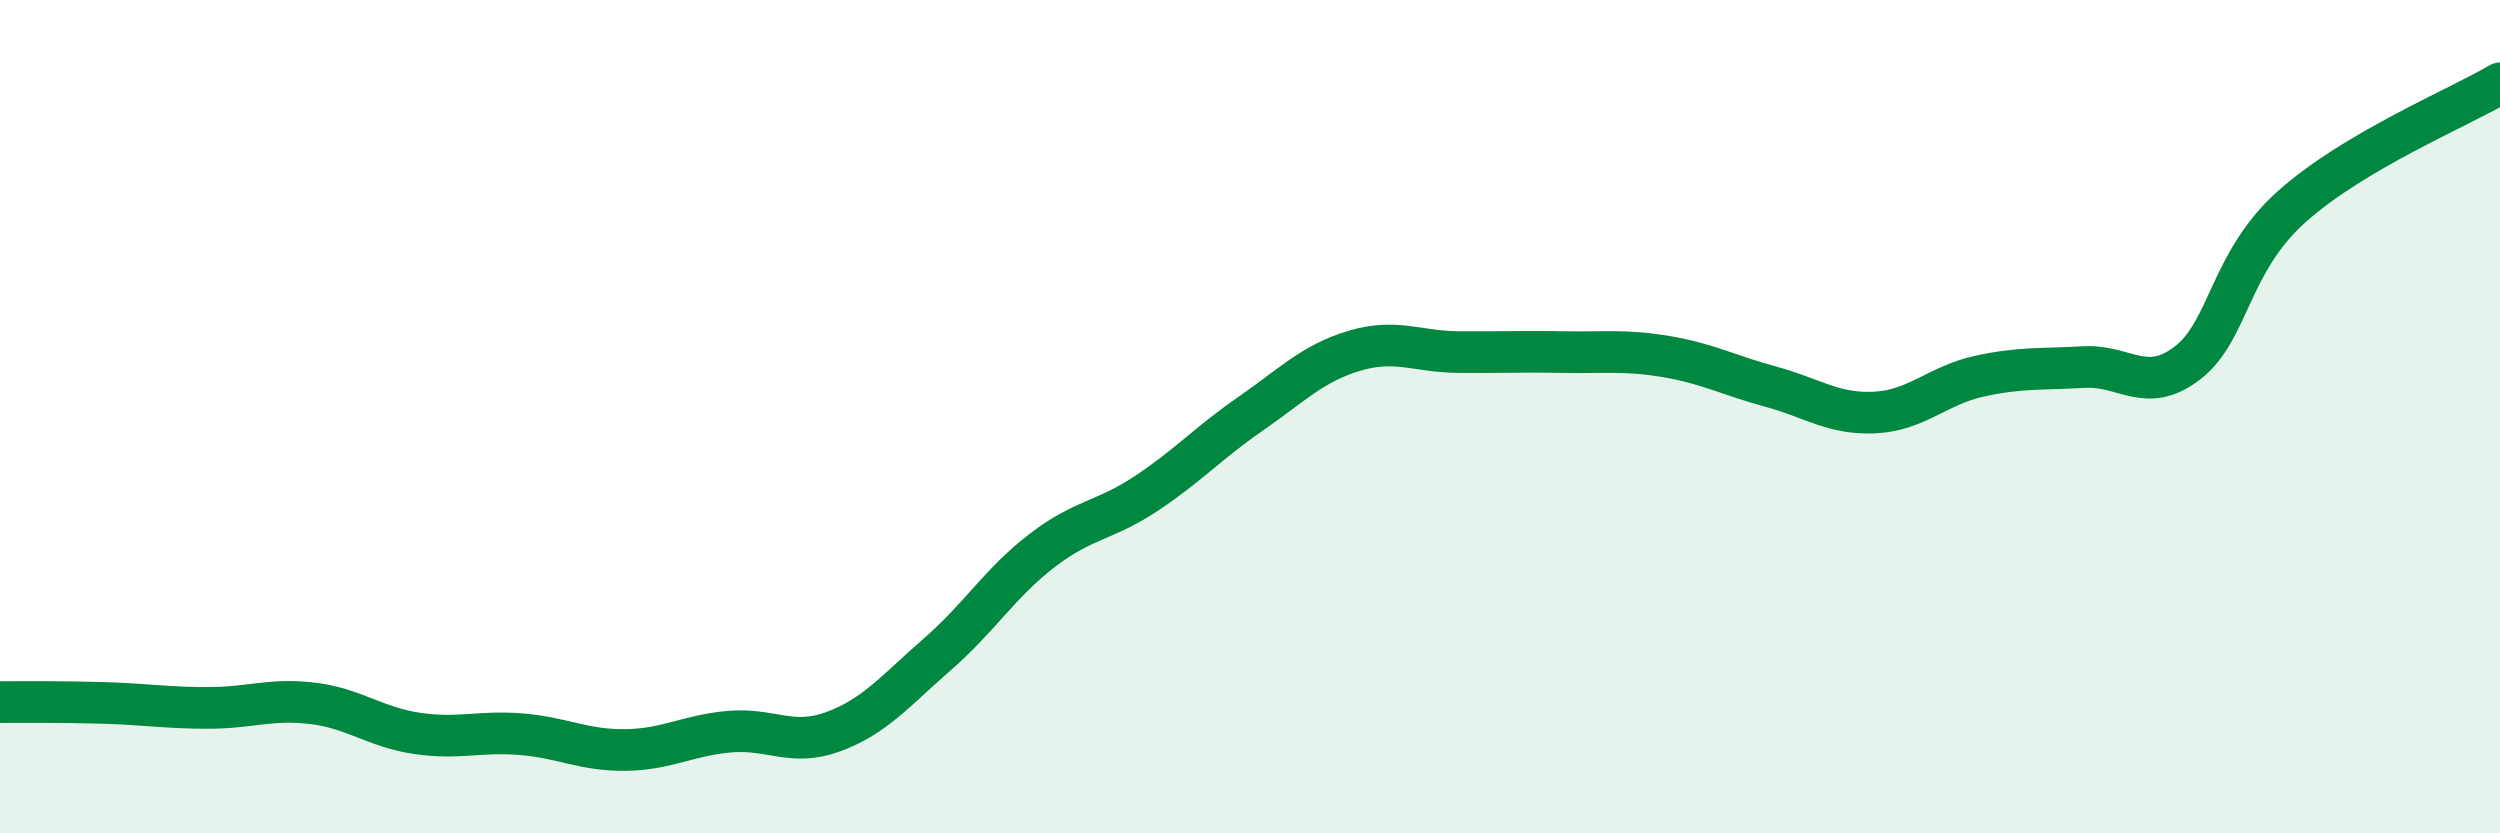
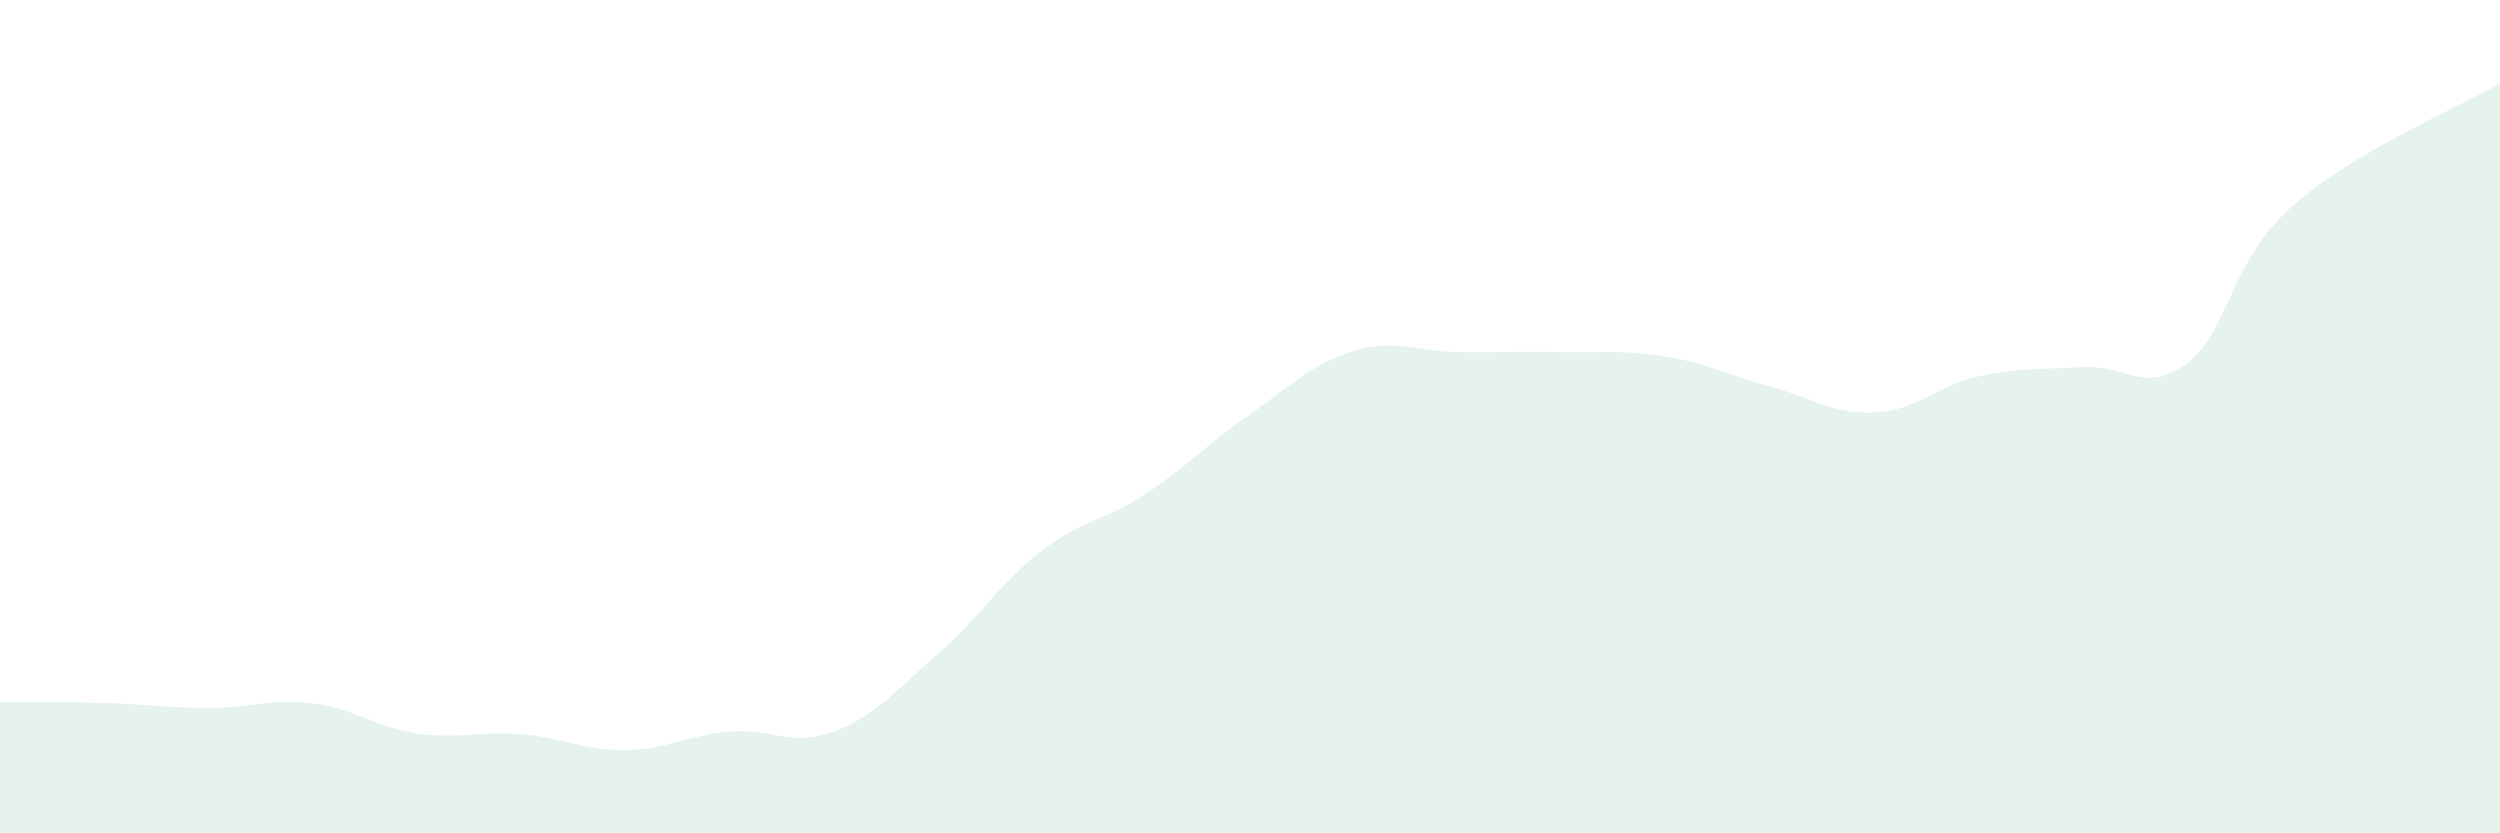
<svg xmlns="http://www.w3.org/2000/svg" width="60" height="20" viewBox="0 0 60 20">
  <path d="M 0,16.85 C 0.5,16.85 1.5,16.84 2.5,16.87 C 3.5,16.9 4,16.99 5,16.99 C 6,16.99 6.5,16.76 7.5,16.88 C 8.5,17 9,17.45 10,17.6 C 11,17.75 11.5,17.54 12.5,17.62 C 13.5,17.7 14,18.01 15,18 C 16,17.99 16.5,17.65 17.5,17.56 C 18.5,17.47 19,17.93 20,17.56 C 21,17.19 21.5,16.57 22.5,15.7 C 23.5,14.83 24,13.99 25,13.22 C 26,12.45 26.5,12.51 27.5,11.85 C 28.5,11.19 29,10.63 30,9.94 C 31,9.25 31.5,8.72 32.5,8.42 C 33.5,8.12 34,8.44 35,8.45 C 36,8.46 36.5,8.43 37.5,8.45 C 38.5,8.47 39,8.39 40,8.56 C 41,8.73 41.5,9.01 42.5,9.28 C 43.5,9.55 44,9.95 45,9.9 C 46,9.85 46.5,9.25 47.5,9.03 C 48.5,8.81 49,8.87 50,8.81 C 51,8.75 51.5,9.48 52.5,8.71 C 53.5,7.94 53.5,6.3 55,4.96 C 56.5,3.62 59,2.59 60,2L60 20L0 20Z" fill="#008740" opacity="0.1" stroke-linecap="round" stroke-linejoin="round" />
-   <path d="M 0,16.85 C 0.5,16.85 1.5,16.84 2.5,16.87 C 3.5,16.9 4,16.99 5,16.99 C 6,16.99 6.5,16.76 7.5,16.88 C 8.5,17 9,17.45 10,17.6 C 11,17.75 11.5,17.54 12.5,17.62 C 13.5,17.7 14,18.01 15,18 C 16,17.99 16.5,17.65 17.5,17.56 C 18.5,17.47 19,17.93 20,17.56 C 21,17.19 21.5,16.57 22.5,15.7 C 23.5,14.83 24,13.99 25,13.22 C 26,12.45 26.5,12.51 27.5,11.85 C 28.5,11.19 29,10.63 30,9.94 C 31,9.25 31.5,8.72 32.5,8.42 C 33.5,8.12 34,8.44 35,8.45 C 36,8.46 36.5,8.43 37.5,8.45 C 38.5,8.47 39,8.39 40,8.56 C 41,8.73 41.5,9.01 42.5,9.28 C 43.5,9.55 44,9.95 45,9.9 C 46,9.85 46.5,9.25 47.5,9.03 C 48.5,8.81 49,8.87 50,8.81 C 51,8.75 51.5,9.48 52.5,8.71 C 53.5,7.94 53.5,6.3 55,4.96 C 56.5,3.62 59,2.59 60,2" stroke="#008740" stroke-width="1" fill="none" stroke-linecap="round" stroke-linejoin="round" />
</svg>